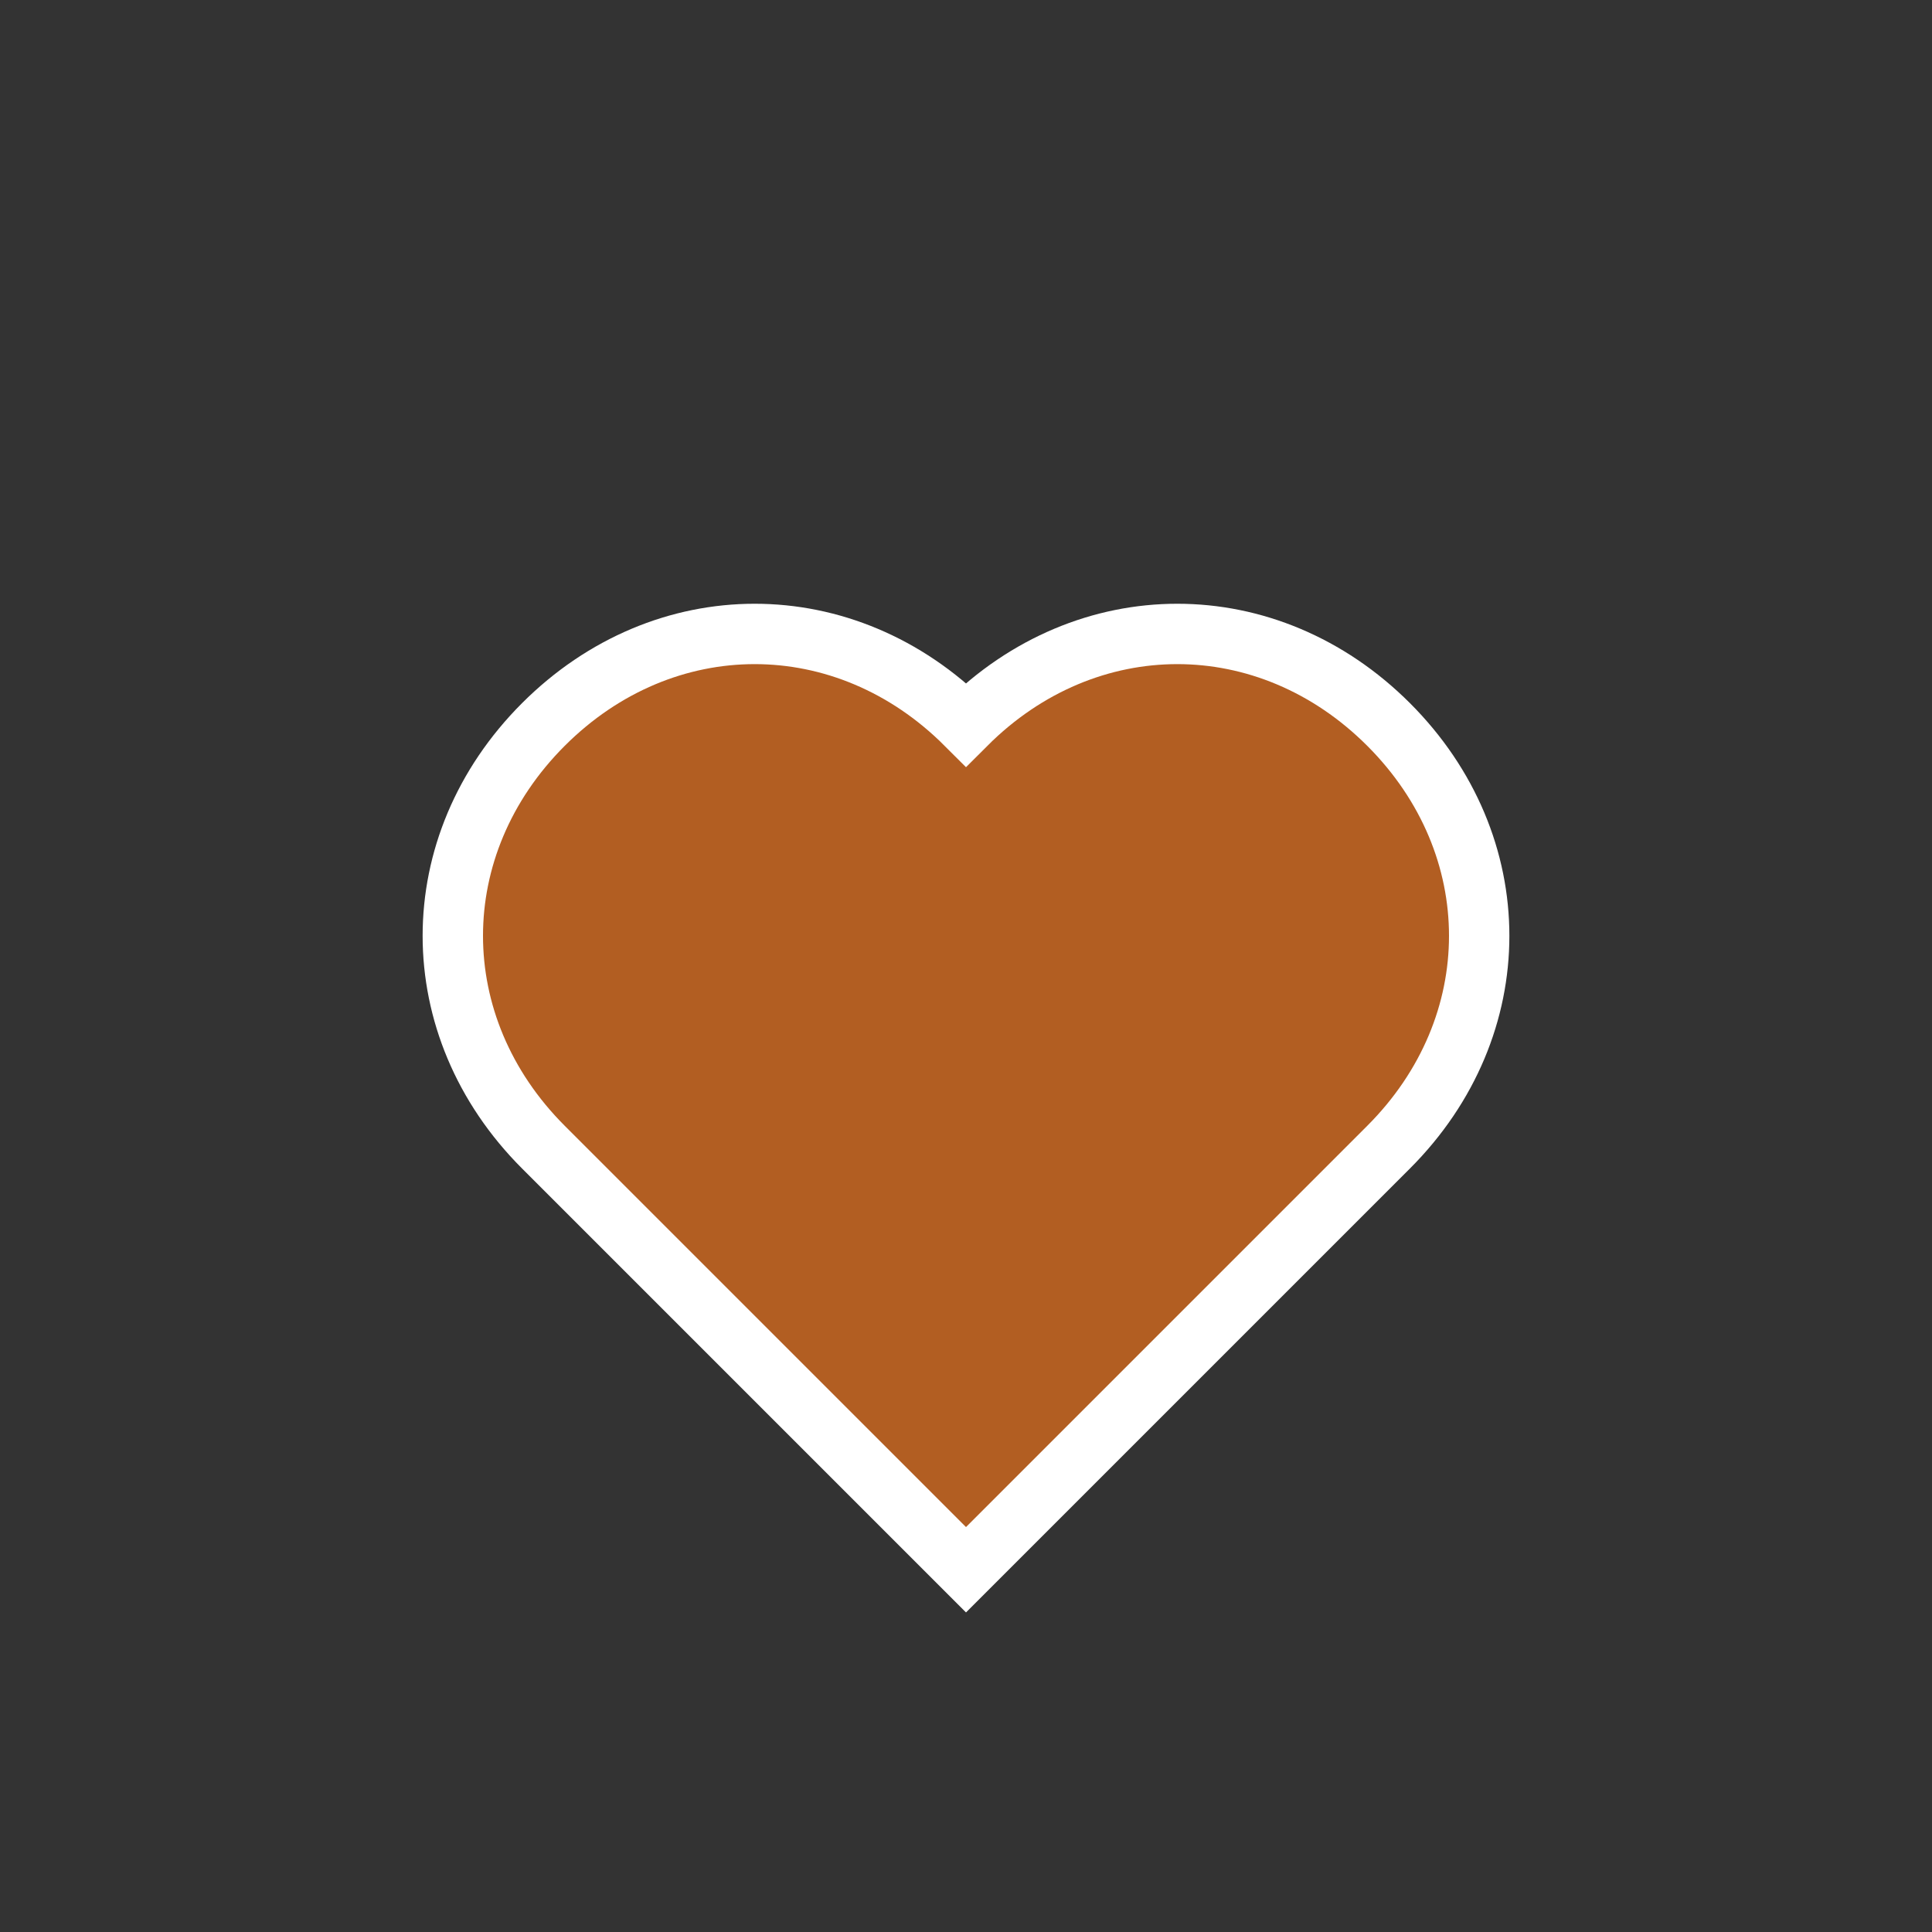
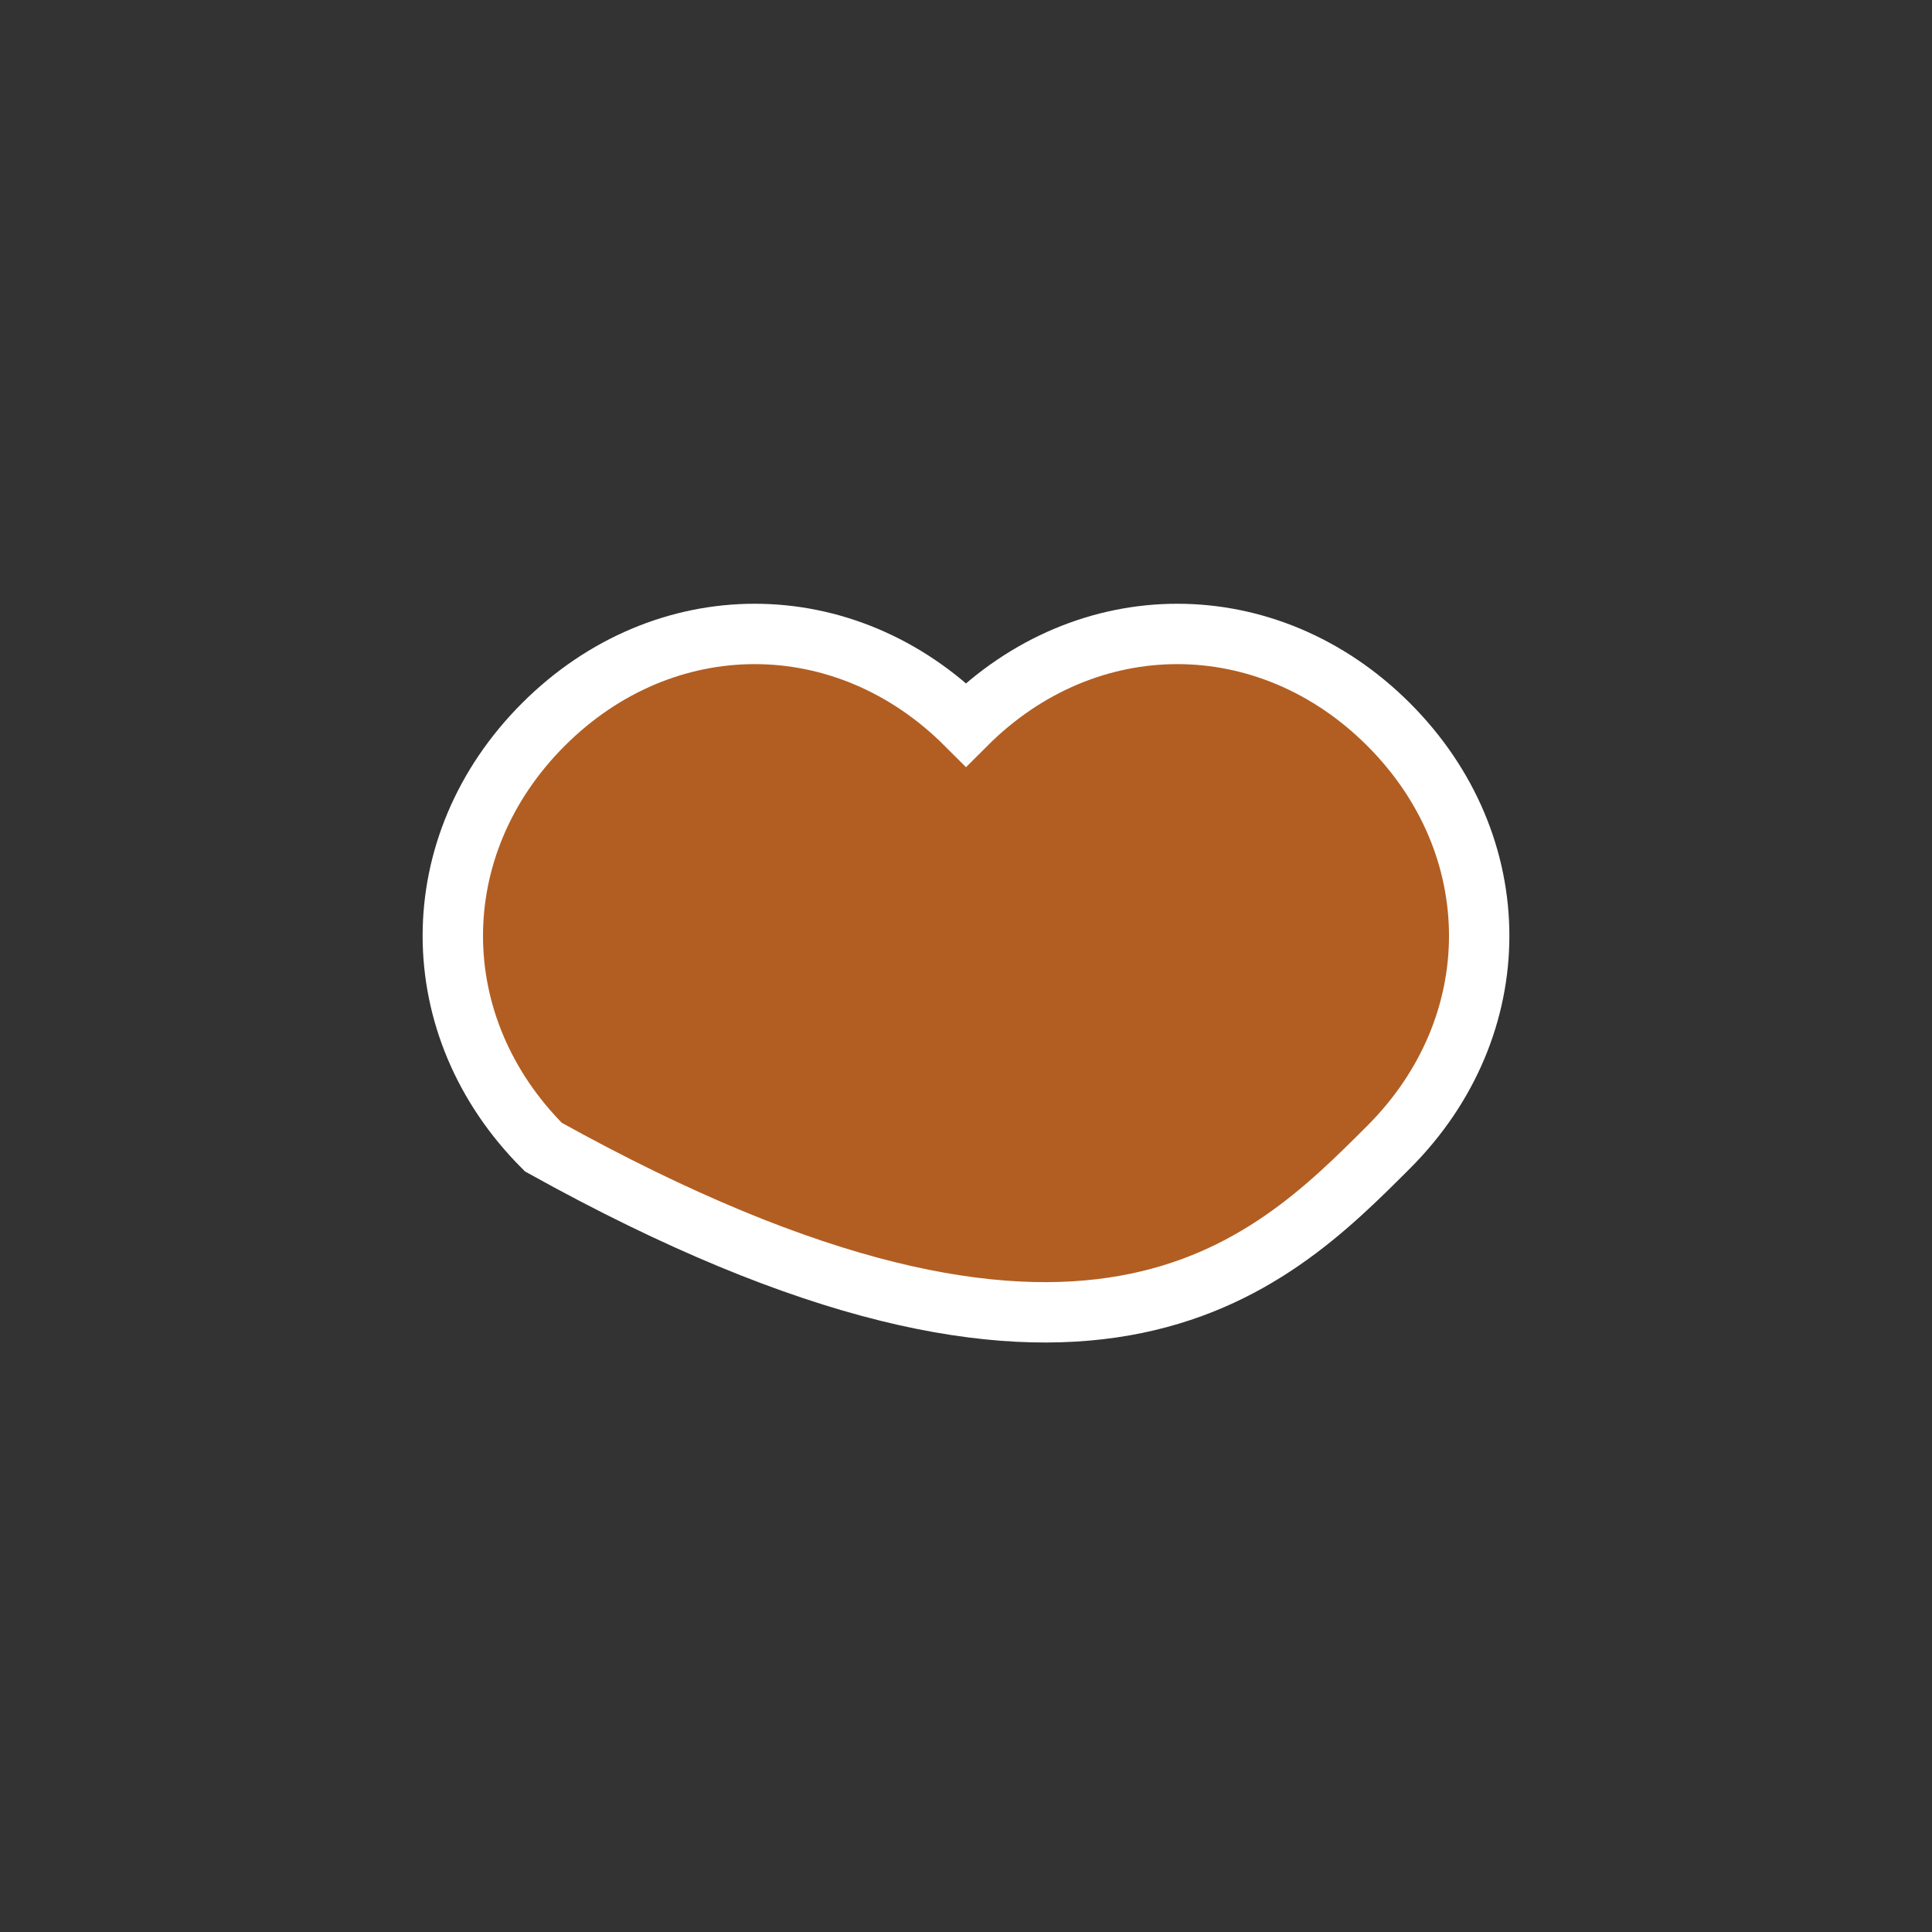
<svg xmlns="http://www.w3.org/2000/svg" width="64" height="64" viewBox="0 0 64 64">
  <rect x="0" y="0" width="64" height="64" fill="#333333" stroke="none" />
-   <path d="M32 24 C28 20 22 20 18 24 C14 28 14 34 18 38 C22 42 28 48 32 52 C36 48 42 42 46 38 C50 34 50 28 46 24 C42 20 36 20 32 24 Z" fill="#D2691E" stroke="#FFFFFF" stroke-width="2" fill-opacity="0.8" />
+   <path d="M32 24 C28 20 22 20 18 24 C14 28 14 34 18 38 C36 48 42 42 46 38 C50 34 50 28 46 24 C42 20 36 20 32 24 Z" fill="#D2691E" stroke="#FFFFFF" stroke-width="2" fill-opacity="0.8" />
</svg>